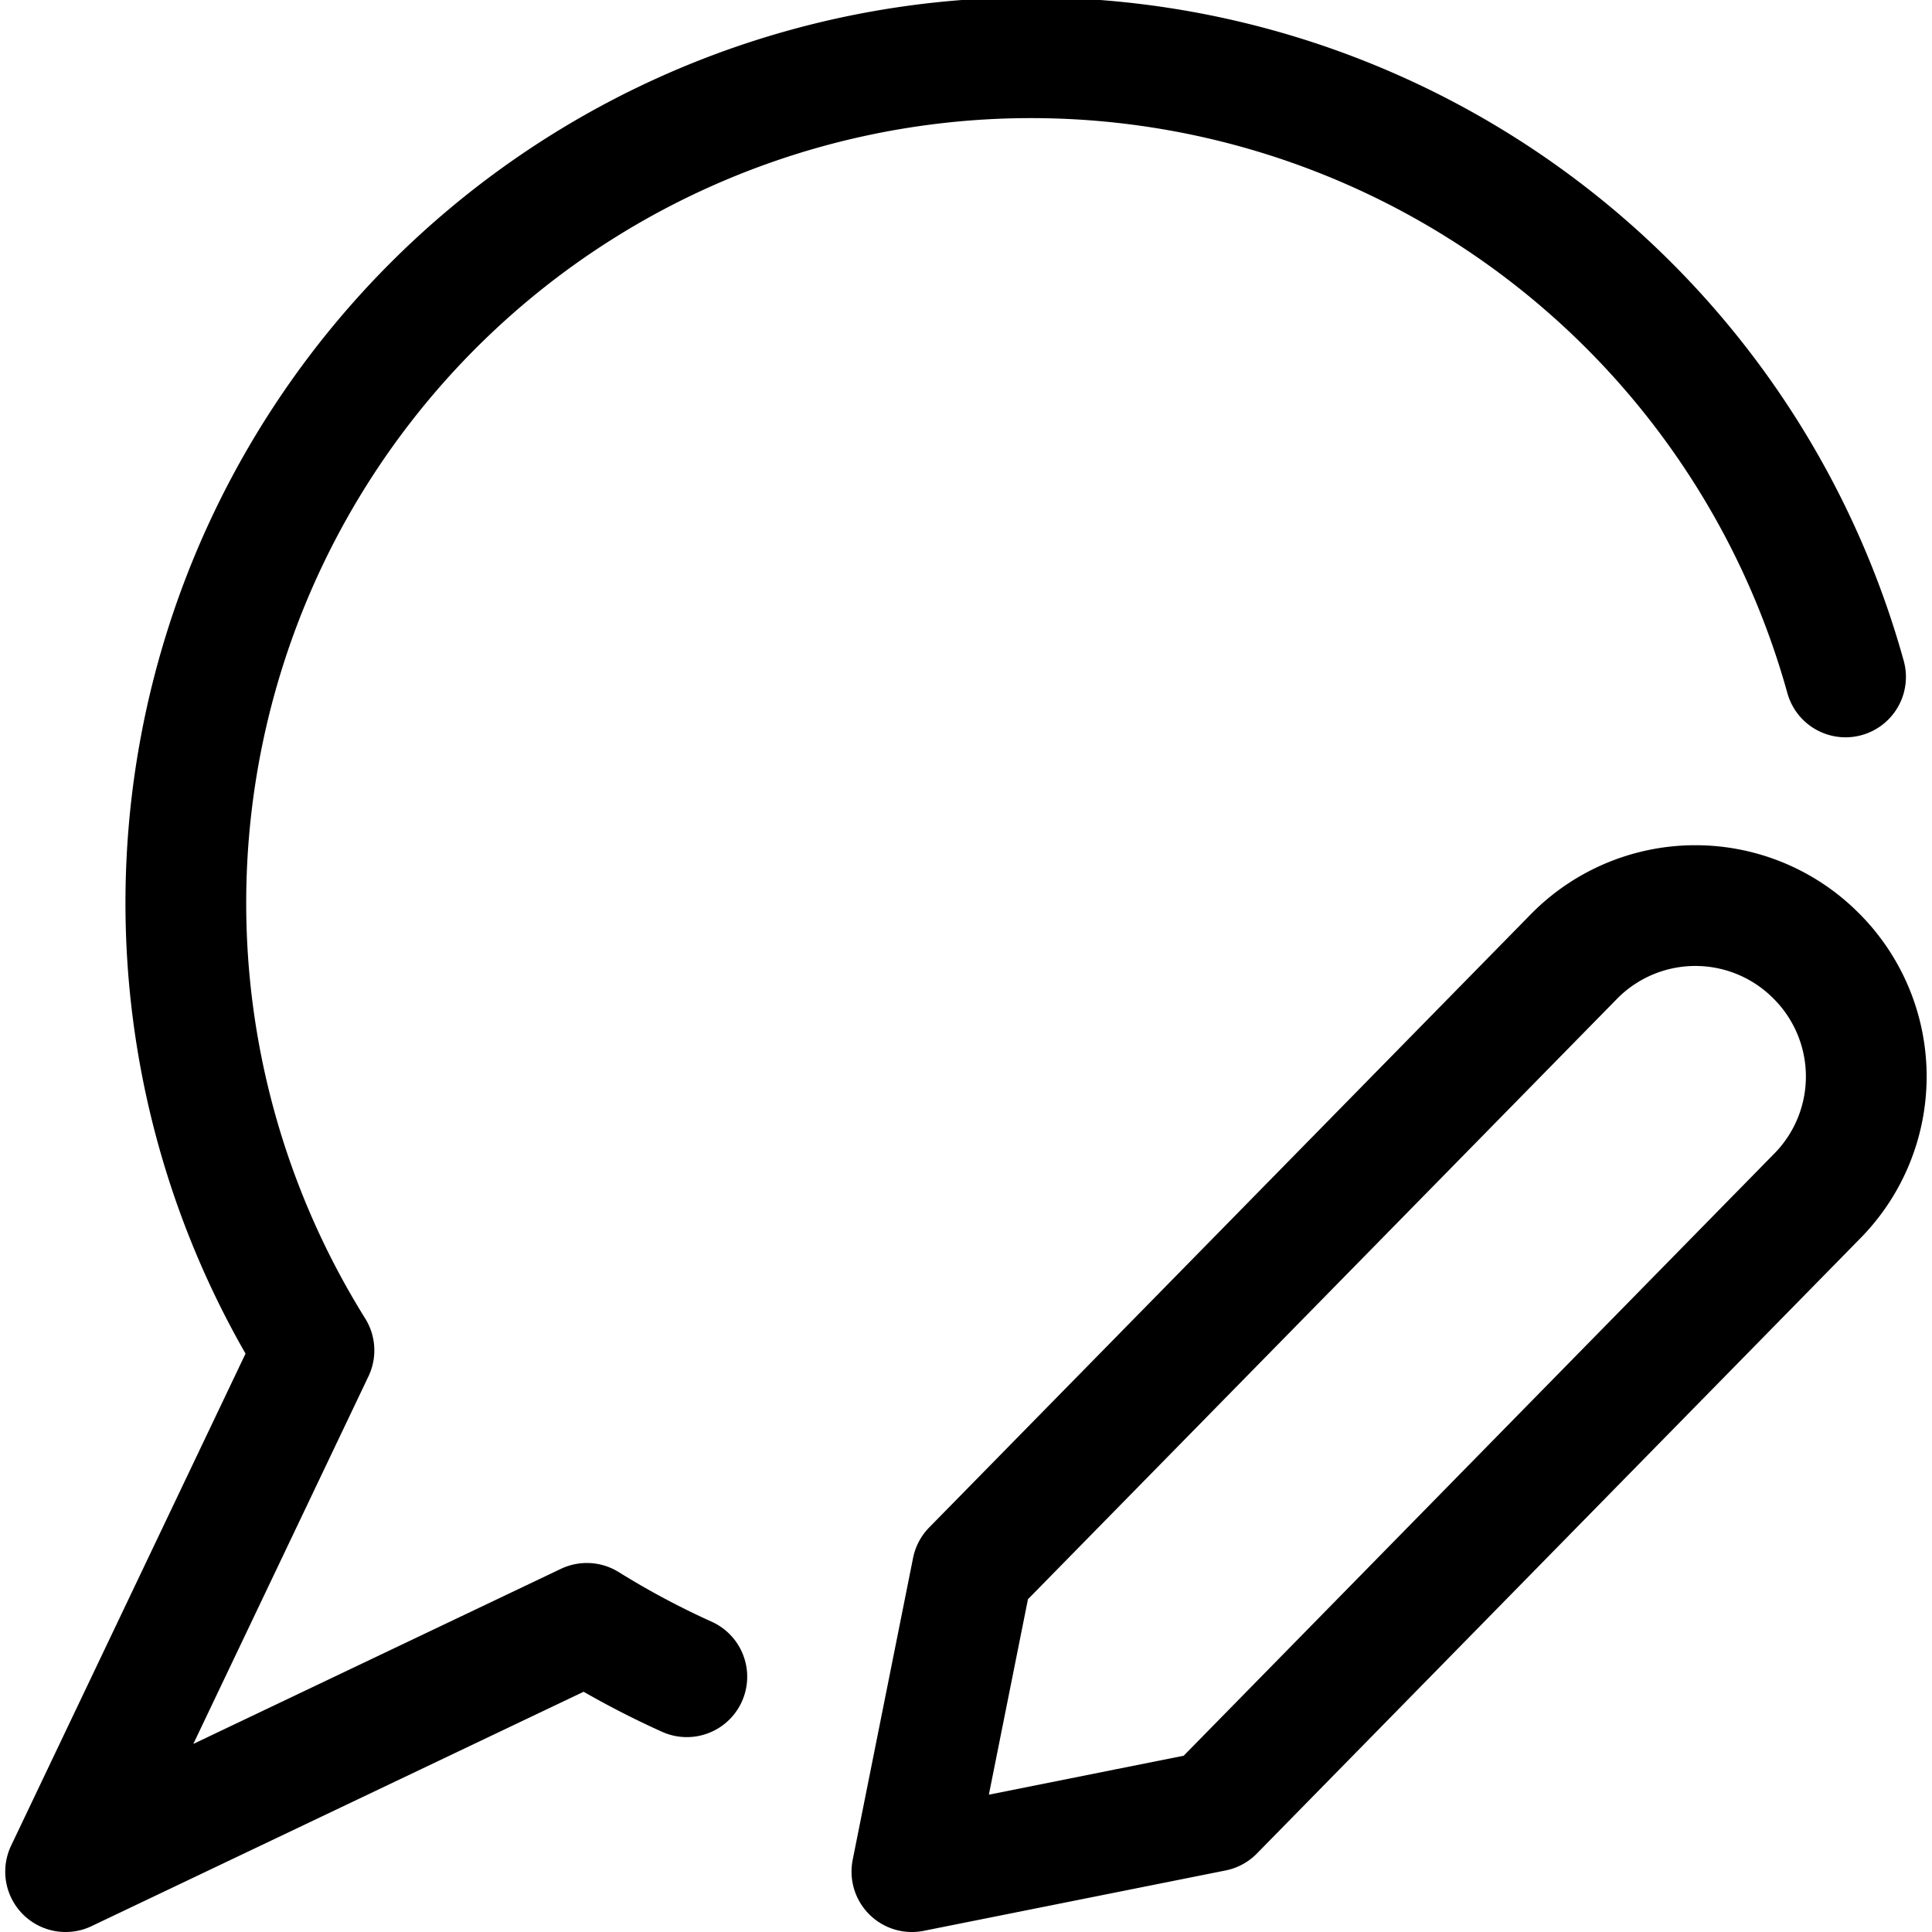
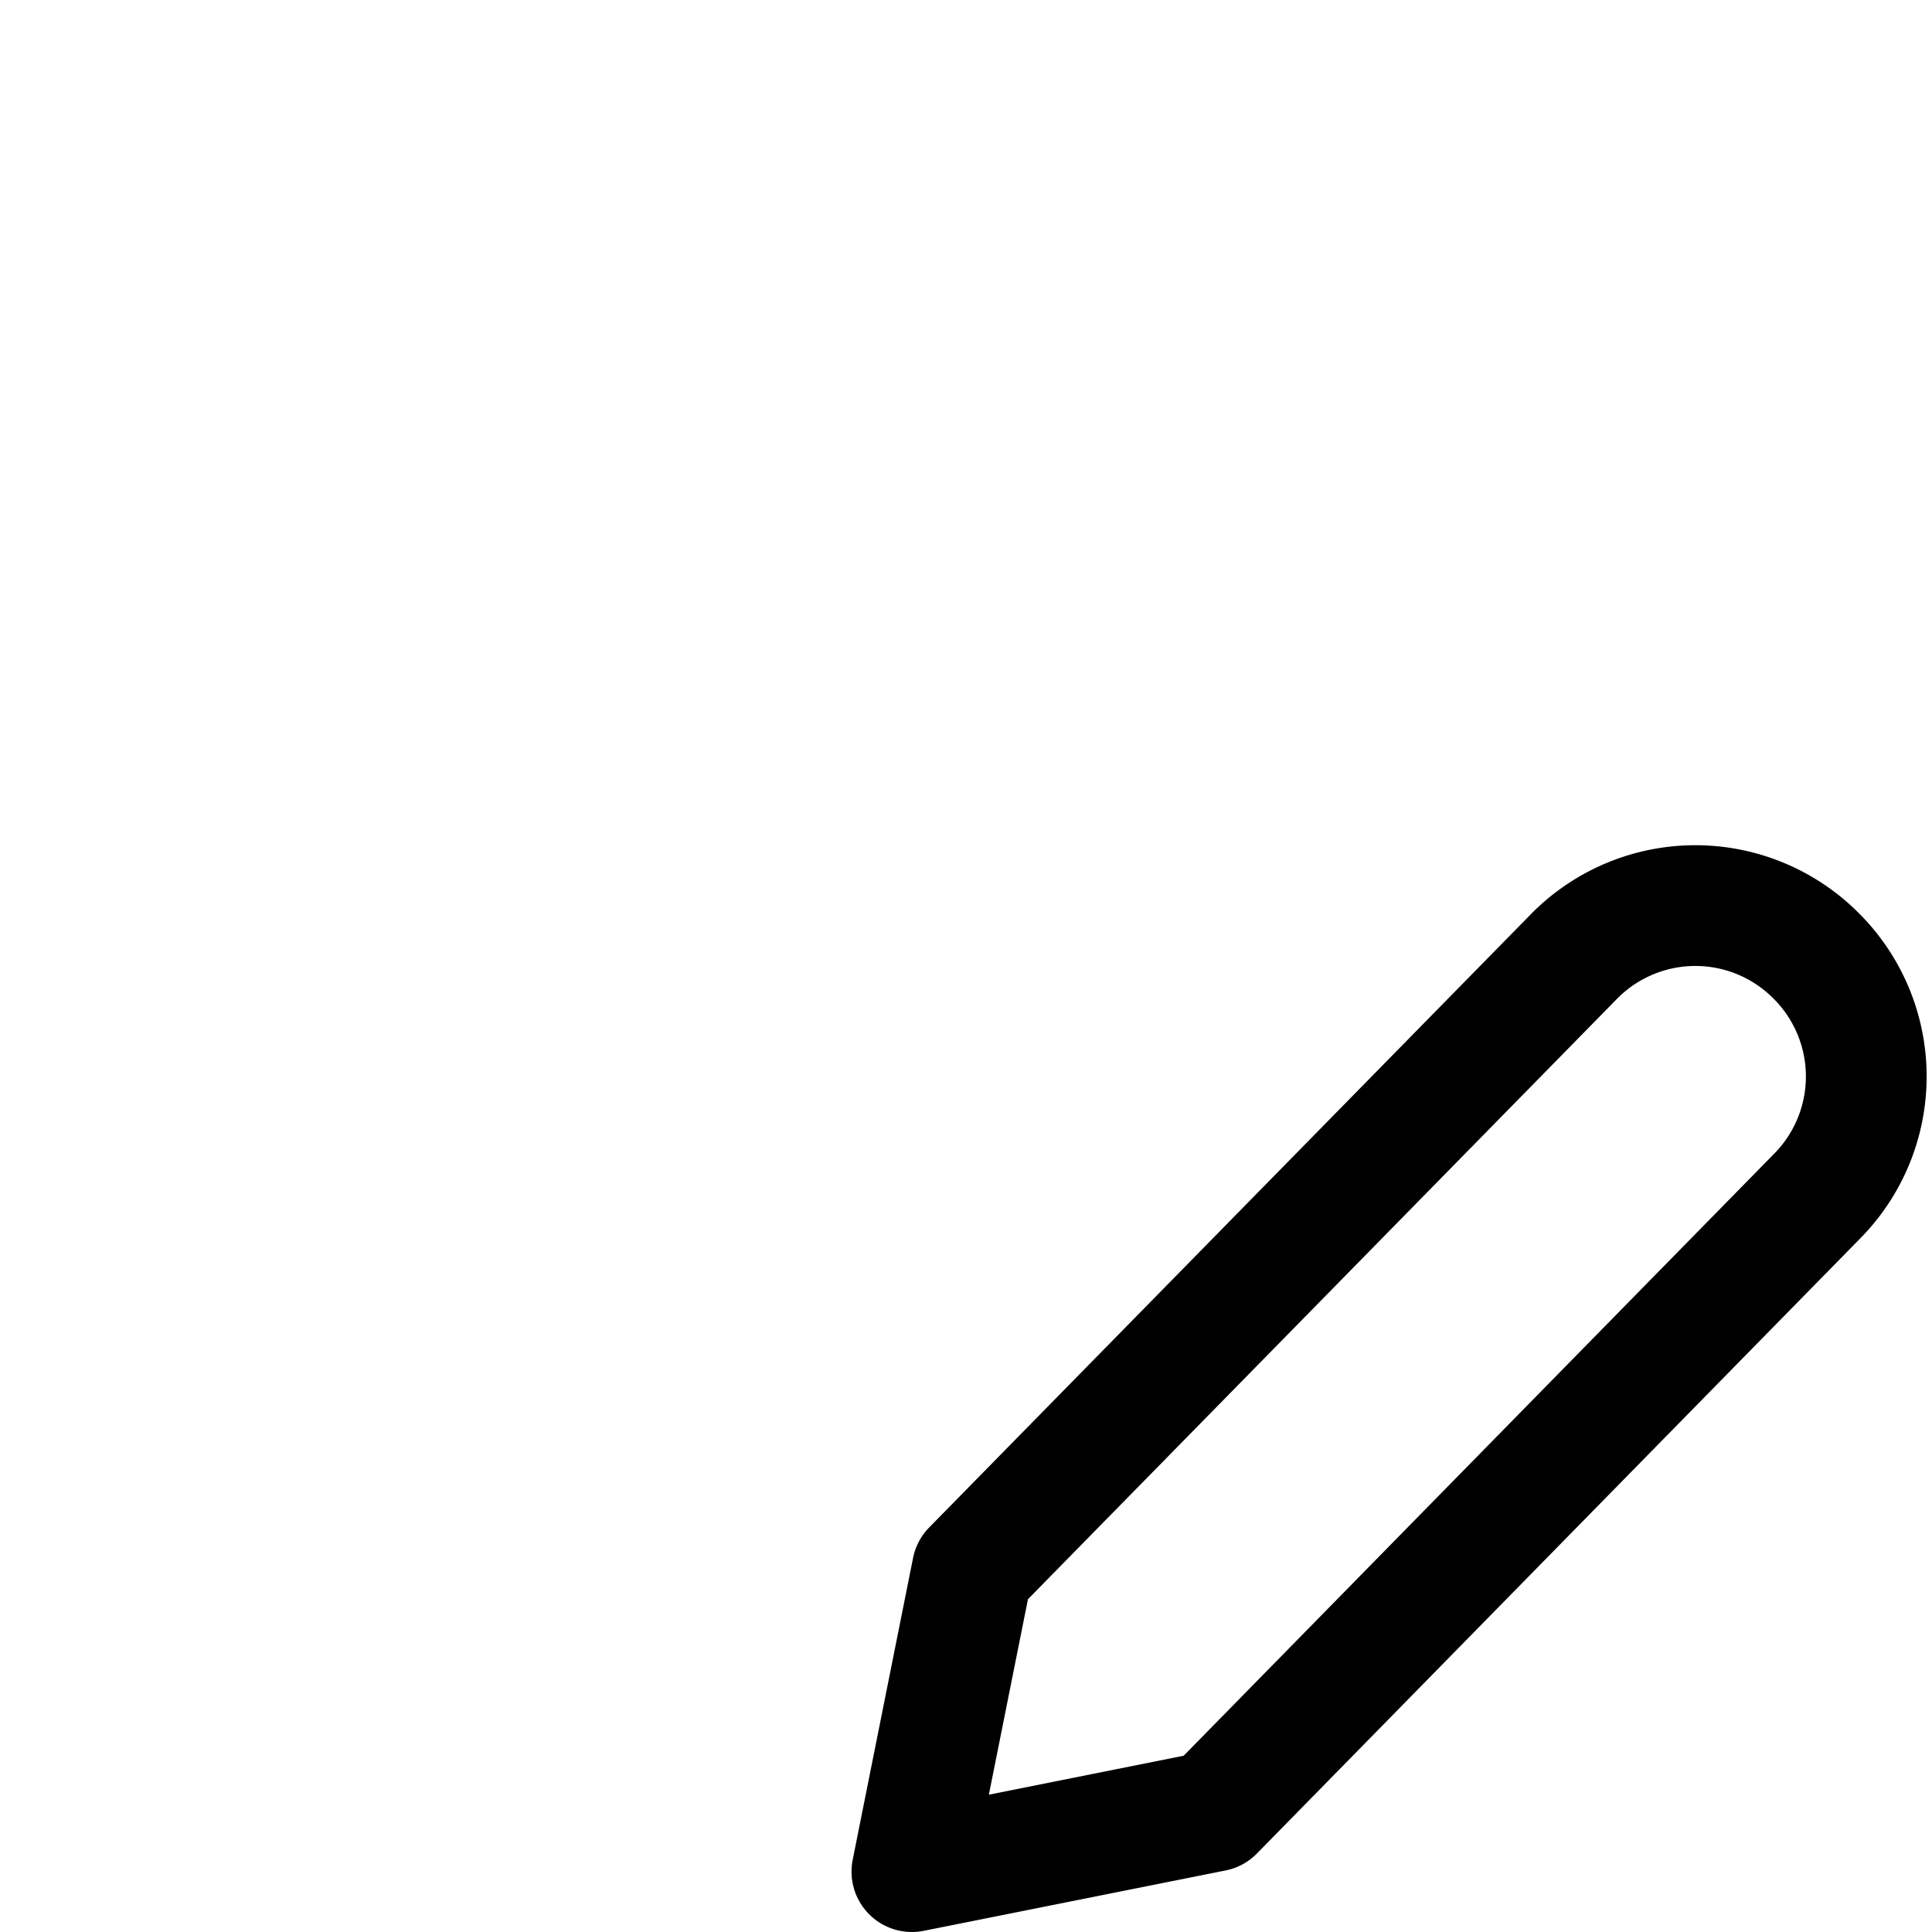
<svg xmlns="http://www.w3.org/2000/svg" viewBox="0 0 24 24">
  <defs>
    <style>.a{fill:none;stroke:currentColor;stroke-linecap:round;stroke-linejoin:round;stroke-width:1.5px;}</style>
  </defs>
  <title>messages-bubble-edit</title>
  <path class="a" d="M22.565,14.867,15.078,22.5l-3.75.75.75-3.75,7.487-7.631a2.115,2.115,0,0,1,2.991,0l.009.009A2.115,2.115,0,0,1,22.565,14.867Z" />
-   <path class="a" d="M22.926,8.409A10.5,10.5,0,1,0,3.9,16.775L.815,23.25,7.29,20.166a10.618,10.618,0,0,0,1.242.663" />
</svg>